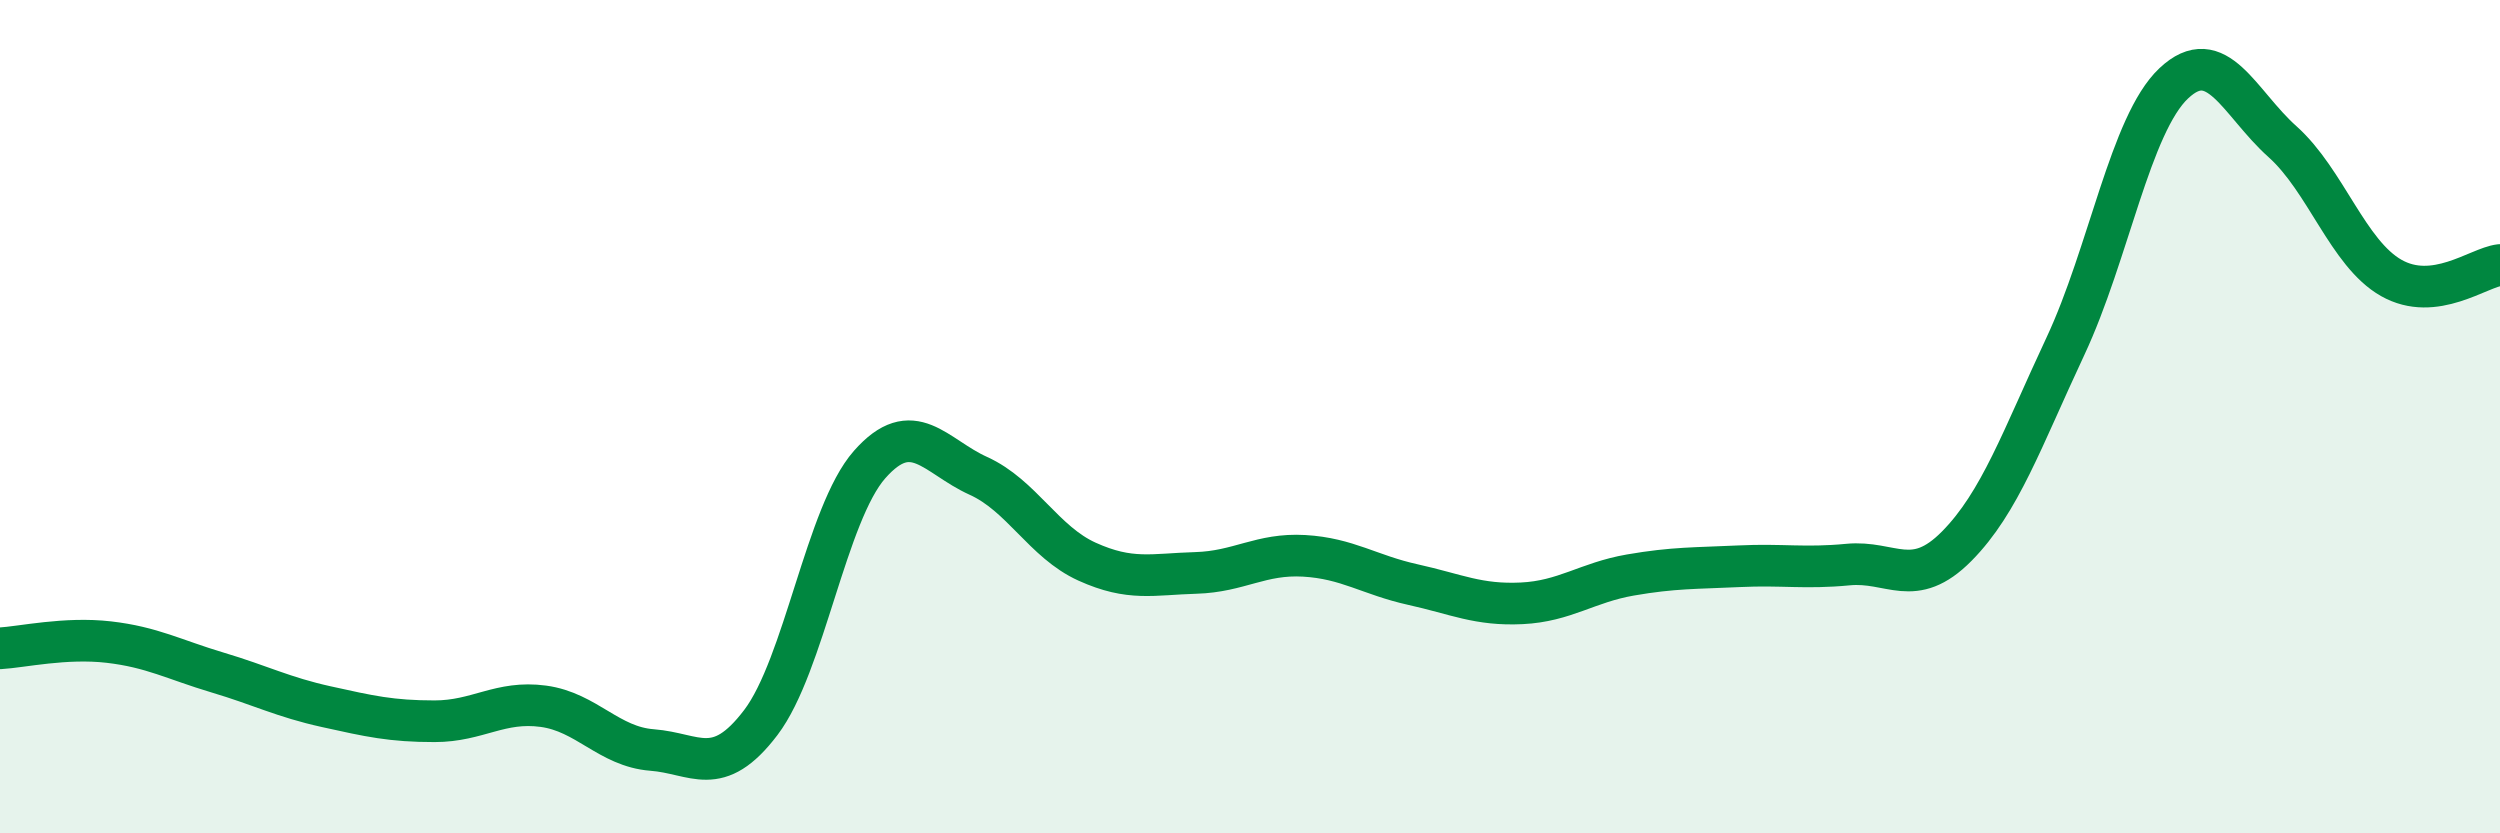
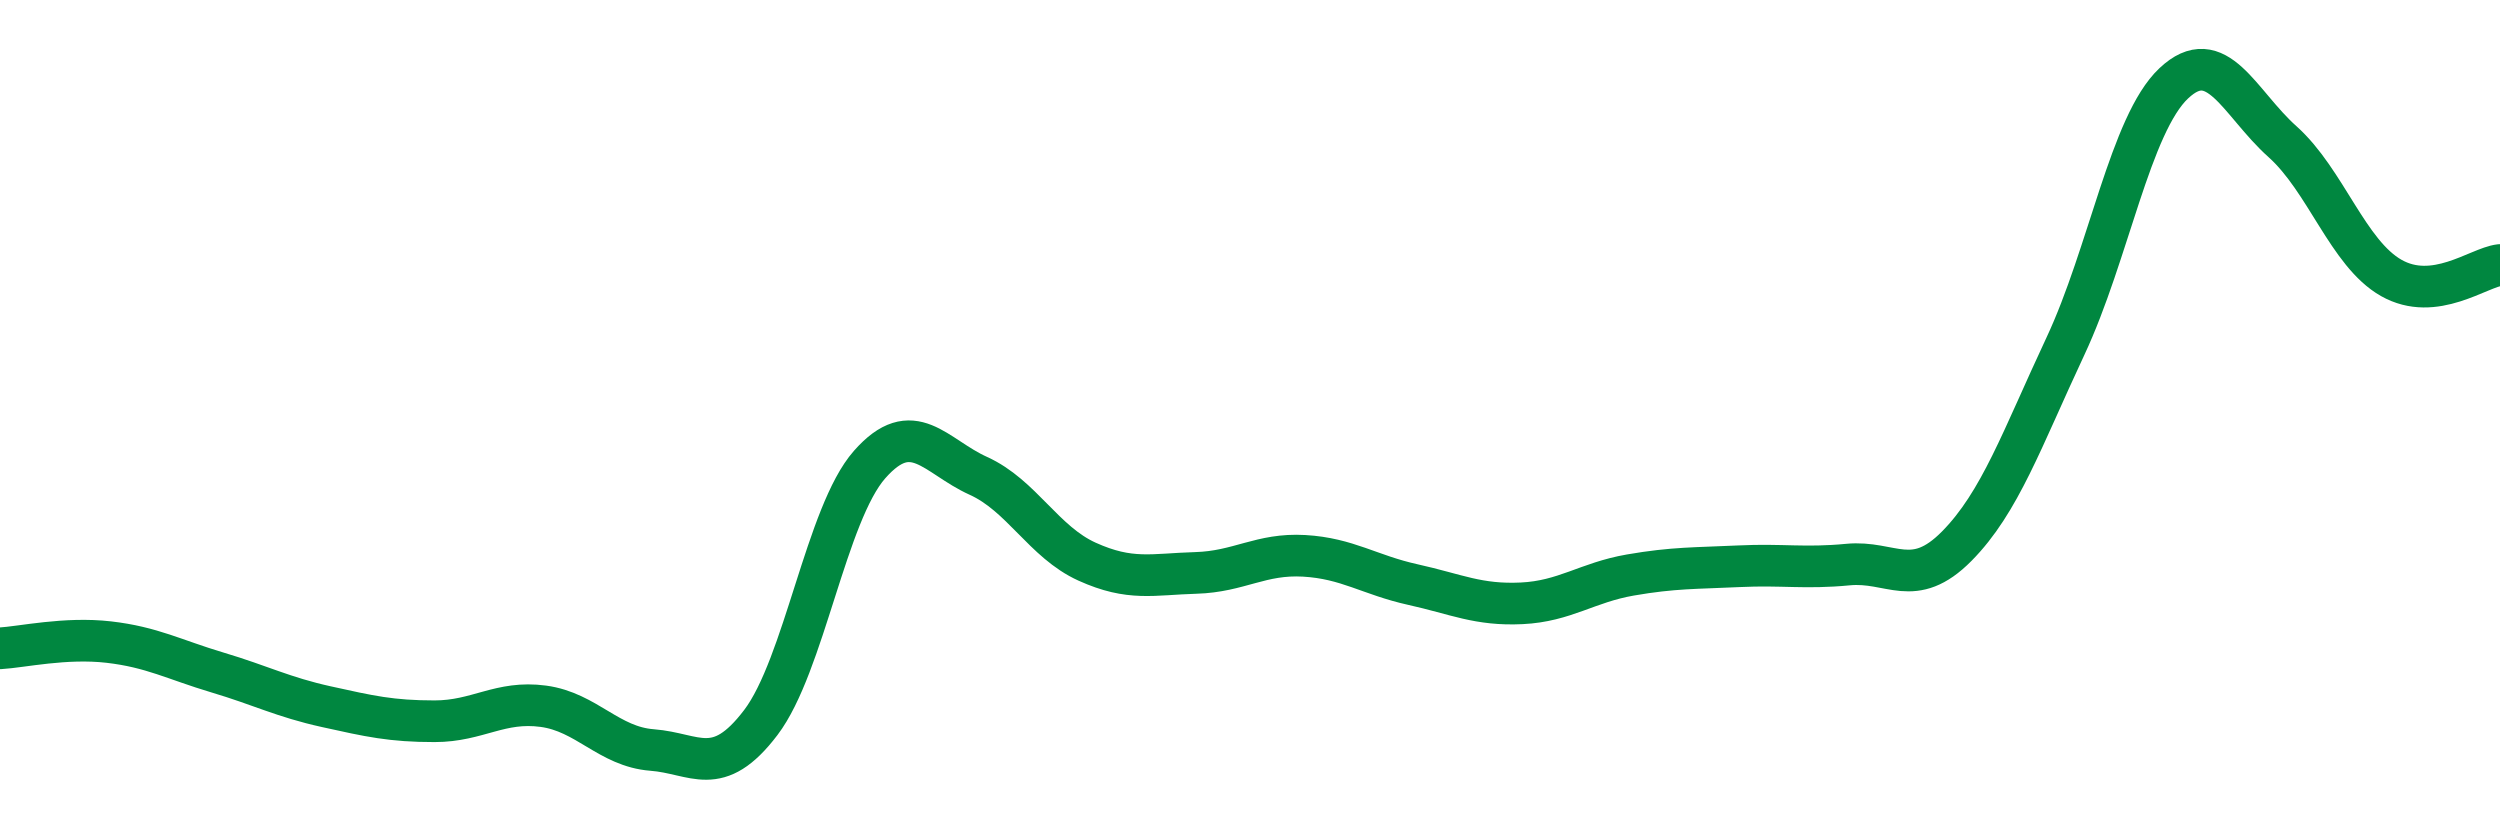
<svg xmlns="http://www.w3.org/2000/svg" width="60" height="20" viewBox="0 0 60 20">
-   <path d="M 0,15.56 C 0.52,15.53 1.57,15.29 2.61,15.41 C 3.65,15.53 4.18,15.83 5.22,16.14 C 6.26,16.45 6.79,16.73 7.83,16.96 C 8.87,17.19 9.39,17.31 10.43,17.31 C 11.47,17.31 12,16.81 13.04,16.95 C 14.08,17.09 14.61,17.92 15.65,18 C 16.69,18.08 17.22,18.71 18.26,17.34 C 19.3,15.97 19.83,12.33 20.87,11.15 C 21.91,9.97 22.44,10.95 23.48,11.42 C 24.52,11.89 25.05,13.01 26.09,13.48 C 27.13,13.95 27.66,13.78 28.7,13.75 C 29.74,13.72 30.26,13.28 31.3,13.34 C 32.34,13.4 32.87,13.8 33.91,14.03 C 34.95,14.26 35.48,14.53 36.52,14.48 C 37.56,14.43 38.09,13.98 39.13,13.8 C 40.17,13.62 40.7,13.64 41.74,13.59 C 42.78,13.54 43.31,13.65 44.35,13.55 C 45.39,13.45 45.92,14.16 46.96,13.11 C 48,12.06 48.53,10.53 49.57,8.31 C 50.61,6.09 51.13,2.98 52.17,2 C 53.21,1.02 53.74,2.47 54.78,3.4 C 55.82,4.33 56.35,6.08 57.39,6.67 C 58.43,7.26 59.48,6.42 60,6.36L60 20L0 20Z" fill="#008740" opacity="0.1" stroke-linecap="round" stroke-linejoin="round" />
  <path d="M 0,15.56 C 0.52,15.53 1.57,15.29 2.61,15.41 C 3.65,15.53 4.18,15.83 5.22,16.14 C 6.26,16.45 6.79,16.73 7.83,16.96 C 8.87,17.19 9.39,17.31 10.43,17.31 C 11.47,17.31 12,16.81 13.04,16.95 C 14.08,17.09 14.61,17.92 15.65,18 C 16.69,18.08 17.22,18.71 18.26,17.34 C 19.3,15.97 19.83,12.33 20.87,11.15 C 21.91,9.97 22.44,10.95 23.48,11.42 C 24.52,11.89 25.05,13.01 26.09,13.48 C 27.13,13.95 27.66,13.78 28.7,13.75 C 29.74,13.72 30.26,13.28 31.3,13.34 C 32.34,13.4 32.87,13.8 33.91,14.03 C 34.95,14.26 35.48,14.53 36.52,14.48 C 37.56,14.43 38.09,13.98 39.13,13.8 C 40.17,13.62 40.7,13.64 41.74,13.59 C 42.78,13.54 43.31,13.65 44.35,13.55 C 45.39,13.45 45.92,14.16 46.96,13.11 C 48,12.06 48.53,10.53 49.57,8.31 C 50.61,6.09 51.13,2.98 52.17,2 C 53.21,1.02 53.74,2.47 54.78,3.4 C 55.82,4.33 56.35,6.08 57.39,6.67 C 58.43,7.26 59.48,6.42 60,6.36" stroke="#008740" stroke-width="1" fill="none" stroke-linecap="round" stroke-linejoin="round" />
</svg>